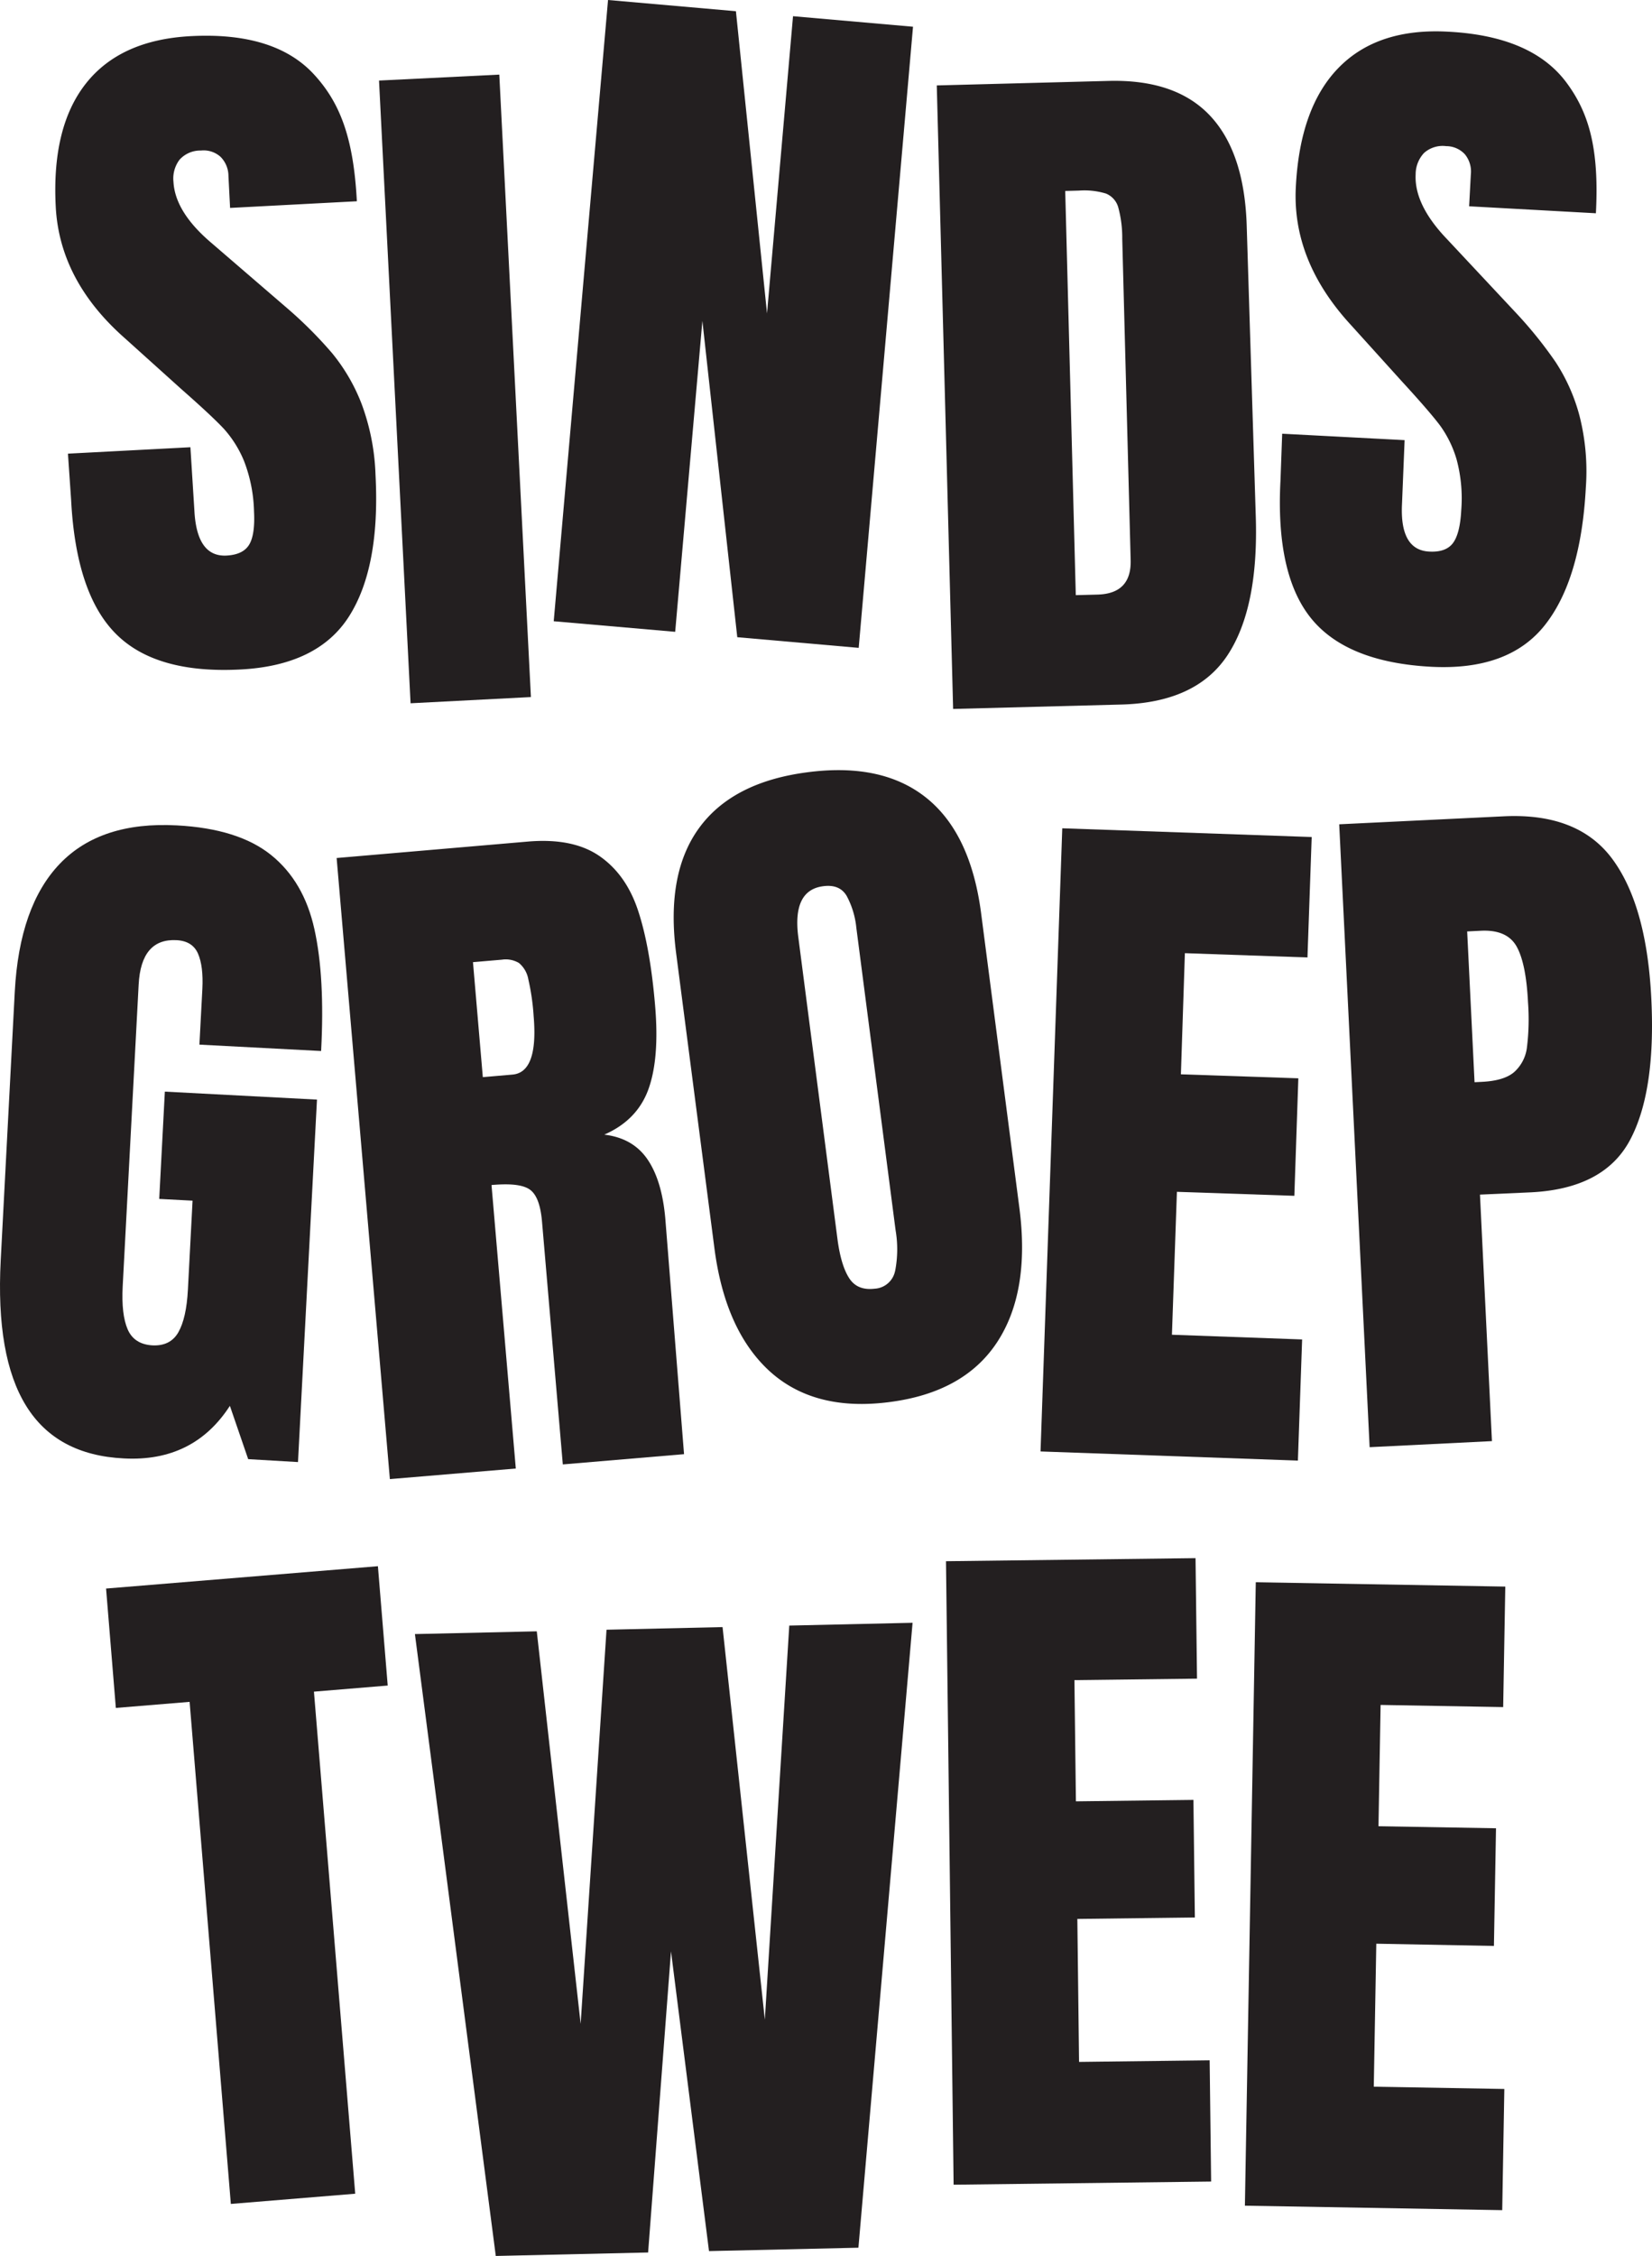
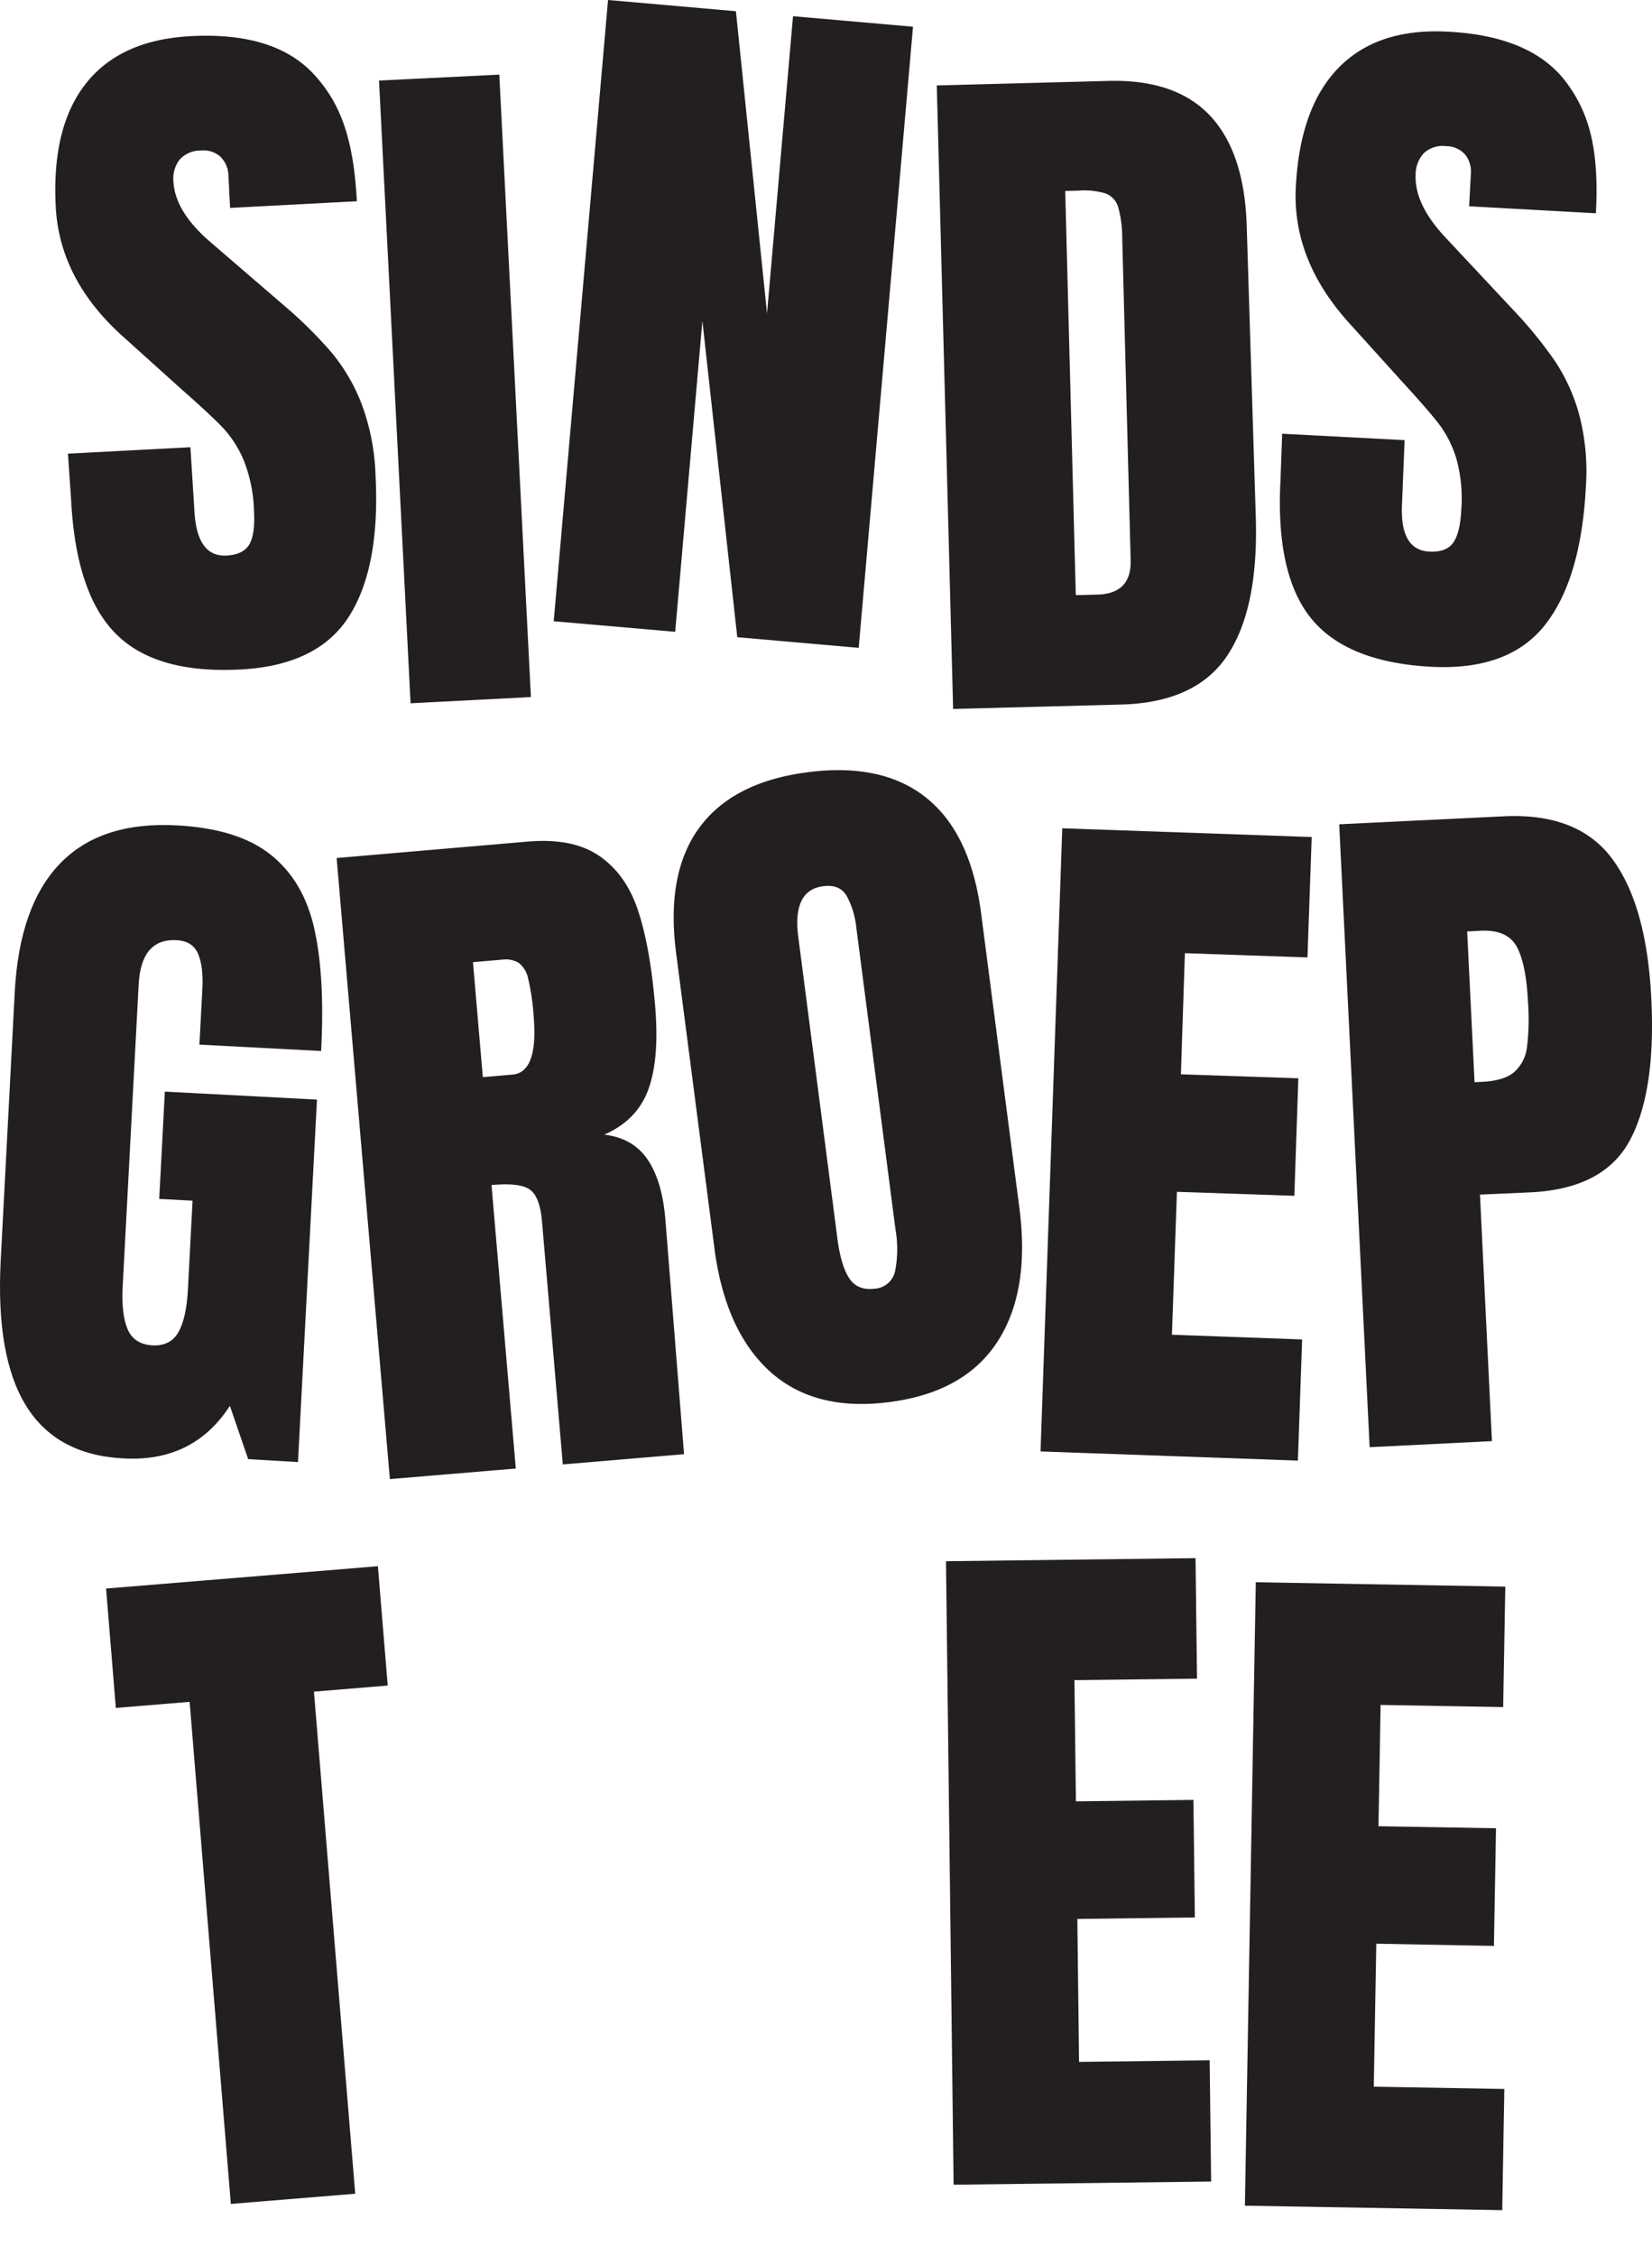
<svg xmlns="http://www.w3.org/2000/svg" id="fd3a4cc0-6972-47a9-b28e-b0c1d65a5dd2" data-name="Layer 1" viewBox="0 0 414.28 565.39">
  <defs>
    <style>.a0944d28-a77b-462d-a0f7-546b97fd4543{fill:#231f20;}</style>
  </defs>
  <path class="a0944d28-a77b-462d-a0f7-546b97fd4543" d="M450.75,869.66,440.41,743.83l-18.5,1.52-2.45-29.92,68.17-5.6,2.46,29.91-18.5,1.53L481.94,867.1Z" transform="translate(-392.86 -317.3)" />
-   <path class="a0944d28-a77b-462d-a0f7-546b97fd4543" d="M517.19,882.7,496.91,726.84l30.56-.69,11,98.38,6.49-98.78,29.1-.66,10.6,98.39,6.13-98.77,30.92-.7L608.13,880.63l-37.47.85-9.53-75.12-5.74,75.47Z" transform="translate(-392.86 -317.3)" />
  <path class="a0944d28-a77b-462d-a0f7-546b97fd4543" d="M632,864.84l-1.91-156.26,62.58-.77.37,30.2-30.74.37.37,30.38,29.47-.36.36,29.47-29.47.36.43,35.84,32.75-.4.37,30.38Z" transform="translate(-392.86 -317.3)" />
  <path class="a0944d28-a77b-462d-a0f7-546b97fd4543" d="M705.05,870.1l2.73-156.25,62.57,1.09-.53,30.2-30.74-.54L738.55,775l29.47.51L767.5,805,738,804.44l-.63,35.84,32.74.57-.53,30.37Z" transform="translate(-392.86 -317.3)" />
  <path class="a0944d28-a77b-462d-a0f7-546b97fd4543" d="M399.42,669.65q-7.65-12.33-6.38-36.5l3.52-67.22q1.14-21.61,11.35-32.2t29.28-9.57q15.44.81,23.66,7.43t10.86,18.6q2.66,12,1.68,30.52l-30.52-1.6.74-14q.28-5.64-1.09-8.8c-.92-2.12-2.72-3.24-5.38-3.38q-8.91-.47-9.51,11.16l-4,75.57q-.37,7.1,1.25,10.82t6.17,4c3,.16,5.21-.93,6.55-3.3s2.13-5.9,2.38-10.62l1.17-22.34-8.36-.44,1.41-26.89,38.15,2-4.76,90.84L455.1,683l-4.59-13.36q-9.12,14.1-26.56,13.18Q407.06,682,399.42,669.65Z" transform="translate(-392.86 -317.3)" />
  <path class="a0944d28-a77b-462d-a0f7-546b97fd4543" d="M477.28,532.34l47.85-4.11q11.42-1,18.12,3.66t9.67,13.77q3,9.15,4.22,23.65,1.13,13.25-1.68,21t-11.07,11.36q7.18.84,10.84,6.19t4.48,14.95l4.69,58.94L534,684.32l-5.22-60.9c-.38-4.35-1.46-7-3.26-8.12s-4.93-1.4-9.4-1l6.09,71.05L490.63,688Zm44.09,54.28q6.52-.55,5.31-14.7a57.65,57.65,0,0,0-1.33-9.19,6.9,6.9,0,0,0-2.36-4.09,6.49,6.49,0,0,0-4.27-.82l-7.25.62,2.47,28.82Z" transform="translate(-392.86 -317.3)" />
  <path class="a0944d28-a77b-462d-a0f7-546b97fd4543" d="M585.91,661Q574.67,650.76,572,630l-9.58-73.79q-2.61-20,5.82-31.48t27.18-13.89q18.76-2.44,29.83,6.49t13.66,28.95l9.59,73.79q2.71,20.92-5.55,33.56t-27,15.06Q597.14,671.15,585.91,661Zm31.41-25.09a28.38,28.38,0,0,0,.13-10.29l-9.84-75.77a21.25,21.25,0,0,0-2.42-8q-1.76-3-5.91-2.44-7.75,1-6.23,12.73l9.81,75.59q.87,6.68,2.94,9.89c1.38,2.15,3.51,3,6.4,2.66A5.53,5.53,0,0,0,617.32,635.86Z" transform="translate(-392.86 -317.3)" />
  <path class="a0944d28-a77b-462d-a0f7-546b97fd4543" d="M653.8,681.07l5.45-156.18,62.55,2.19-1.06,30.18L690,556.19,689,586.55l29.45,1-1,29.45-29.45-1-1.25,35.82L719.4,653l-1.06,30.36Z" transform="translate(-392.86 -317.3)" />
  <path class="a0944d28-a77b-462d-a0f7-546b97fd4543" d="M728.7,523.89l41.24-2q18.72-.92,27.31,10.77t9.72,35q1.14,23.25-5.37,35.41t-24.86,13.06L764,616.7l3,61.78L736.33,680Zm35.76,64.55q5.63-.27,8.16-2.49a9.89,9.89,0,0,0,3.16-6.16,57.73,57.73,0,0,0,.27-11.22q-.48-9.81-2.87-14.07c-1.6-2.83-4.57-4.14-8.94-3.93l-3.45.17,1.85,37.79Z" transform="translate(-392.86 -317.3)" />
  <path class="a0944d28-a77b-462d-a0f7-546b97fd4543" d="M721.63,472.24q-8.89-11-7.66-34.47L714.4,426l30.7,1.61-.65,15.93q-.6,11.63,6.84,12c2.79.15,4.77-.57,5.94-2.14s1.87-4.31,2.07-8.19a37.56,37.56,0,0,0-1.15-12.72,27.71,27.71,0,0,0-4.2-8.6q-2.64-3.5-9.53-11L731.68,398.8q-14.83-16.08-13.86-34.61,1-20,10.77-29.95t27.35-9Q777,326.3,785.69,338c5.79,7.77,8.21,16.89,7.38,32.75L761.28,369l.43-8a6.81,6.81,0,0,0-1.47-5,6.35,6.35,0,0,0-4.72-2.07,7,7,0,0,0-5.55,1.71,7.83,7.83,0,0,0-2.1,5.36q-.4,7.62,7.89,16.26L773,395.68A105,105,0,0,1,782.94,408a46.07,46.07,0,0,1,6,13.44,56.29,56.29,0,0,1,1.61,18q-1.22,23.08-10.28,34.53t-28.51,10.44Q730.54,483.27,721.63,472.24Z" transform="translate(-392.86 -317.3)" />
  <path class="a0944d28-a77b-462d-a0f7-546b97fd4543" d="M421.93,476.16q-10-10-11.23-33.48L409.9,431l30.71-1.61,1,15.91q.61,11.63,8.06,11.24c2.79-.15,4.68-1.07,5.69-2.76s1.4-4.48,1.2-8.35a37.36,37.36,0,0,0-2.48-12.53,27.86,27.86,0,0,0-5.07-8.12q-3-3.21-10.63-9.92l-14.15-12.74q-16.42-14.43-17.39-33-1.05-20,7.58-30.91t26.25-11.85q21.07-1.11,30.92,9.58c6.57,7.13,9.93,15.94,10.76,31.8l-31.79,1.67-.41-8a6.83,6.83,0,0,0-2-4.82,6.33,6.33,0,0,0-4.91-1.56,7,7,0,0,0-5.34,2.28,7.79,7.79,0,0,0-1.54,5.55q.41,7.62,9.55,15.35L465,394.65a105.39,105.39,0,0,1,11.15,11.17,46.22,46.22,0,0,1,7.4,12.73,56.19,56.19,0,0,1,3.48,17.76q1.21,23.07-6.61,35.42t-27.26,13.36Q431.93,486.2,421.93,476.16Z" transform="translate(-392.86 -317.3)" />
  <path class="a0944d28-a77b-462d-a0f7-546b97fd4543" d="M495.82,493.56l-7.91-156.07L518.07,336,526,492Z" transform="translate(-392.86 -317.3)" />
  <path class="a0944d28-a77b-462d-a0f7-546b97fd4543" d="M531.72,473,545.34,317.3l32.07,2.81,7.8,75.74,6.52-74.49L621.82,324,608.2,479.67,577.75,477,569,397.72l-6.82,77.93Z" transform="translate(-392.86 -317.3)" />
  <path class="a0944d28-a77b-462d-a0f7-546b97fd4543" d="M627.78,338.71l43.1-1.13q16.74-.43,25.34,8.62t9.27,27.24l2.28,73.09q.78,23.1-7.09,35t-26.8,12.35l-42,1.1Zm40.29,127.61q8.53-.22,8.33-8.59l-2.11-80.57a29,29,0,0,0-1-7.89,5.26,5.26,0,0,0-3.09-3.46,18.55,18.55,0,0,0-6.76-.74l-3.45.09,2.65,101.3Z" transform="translate(-392.86 -317.3)" />
</svg>